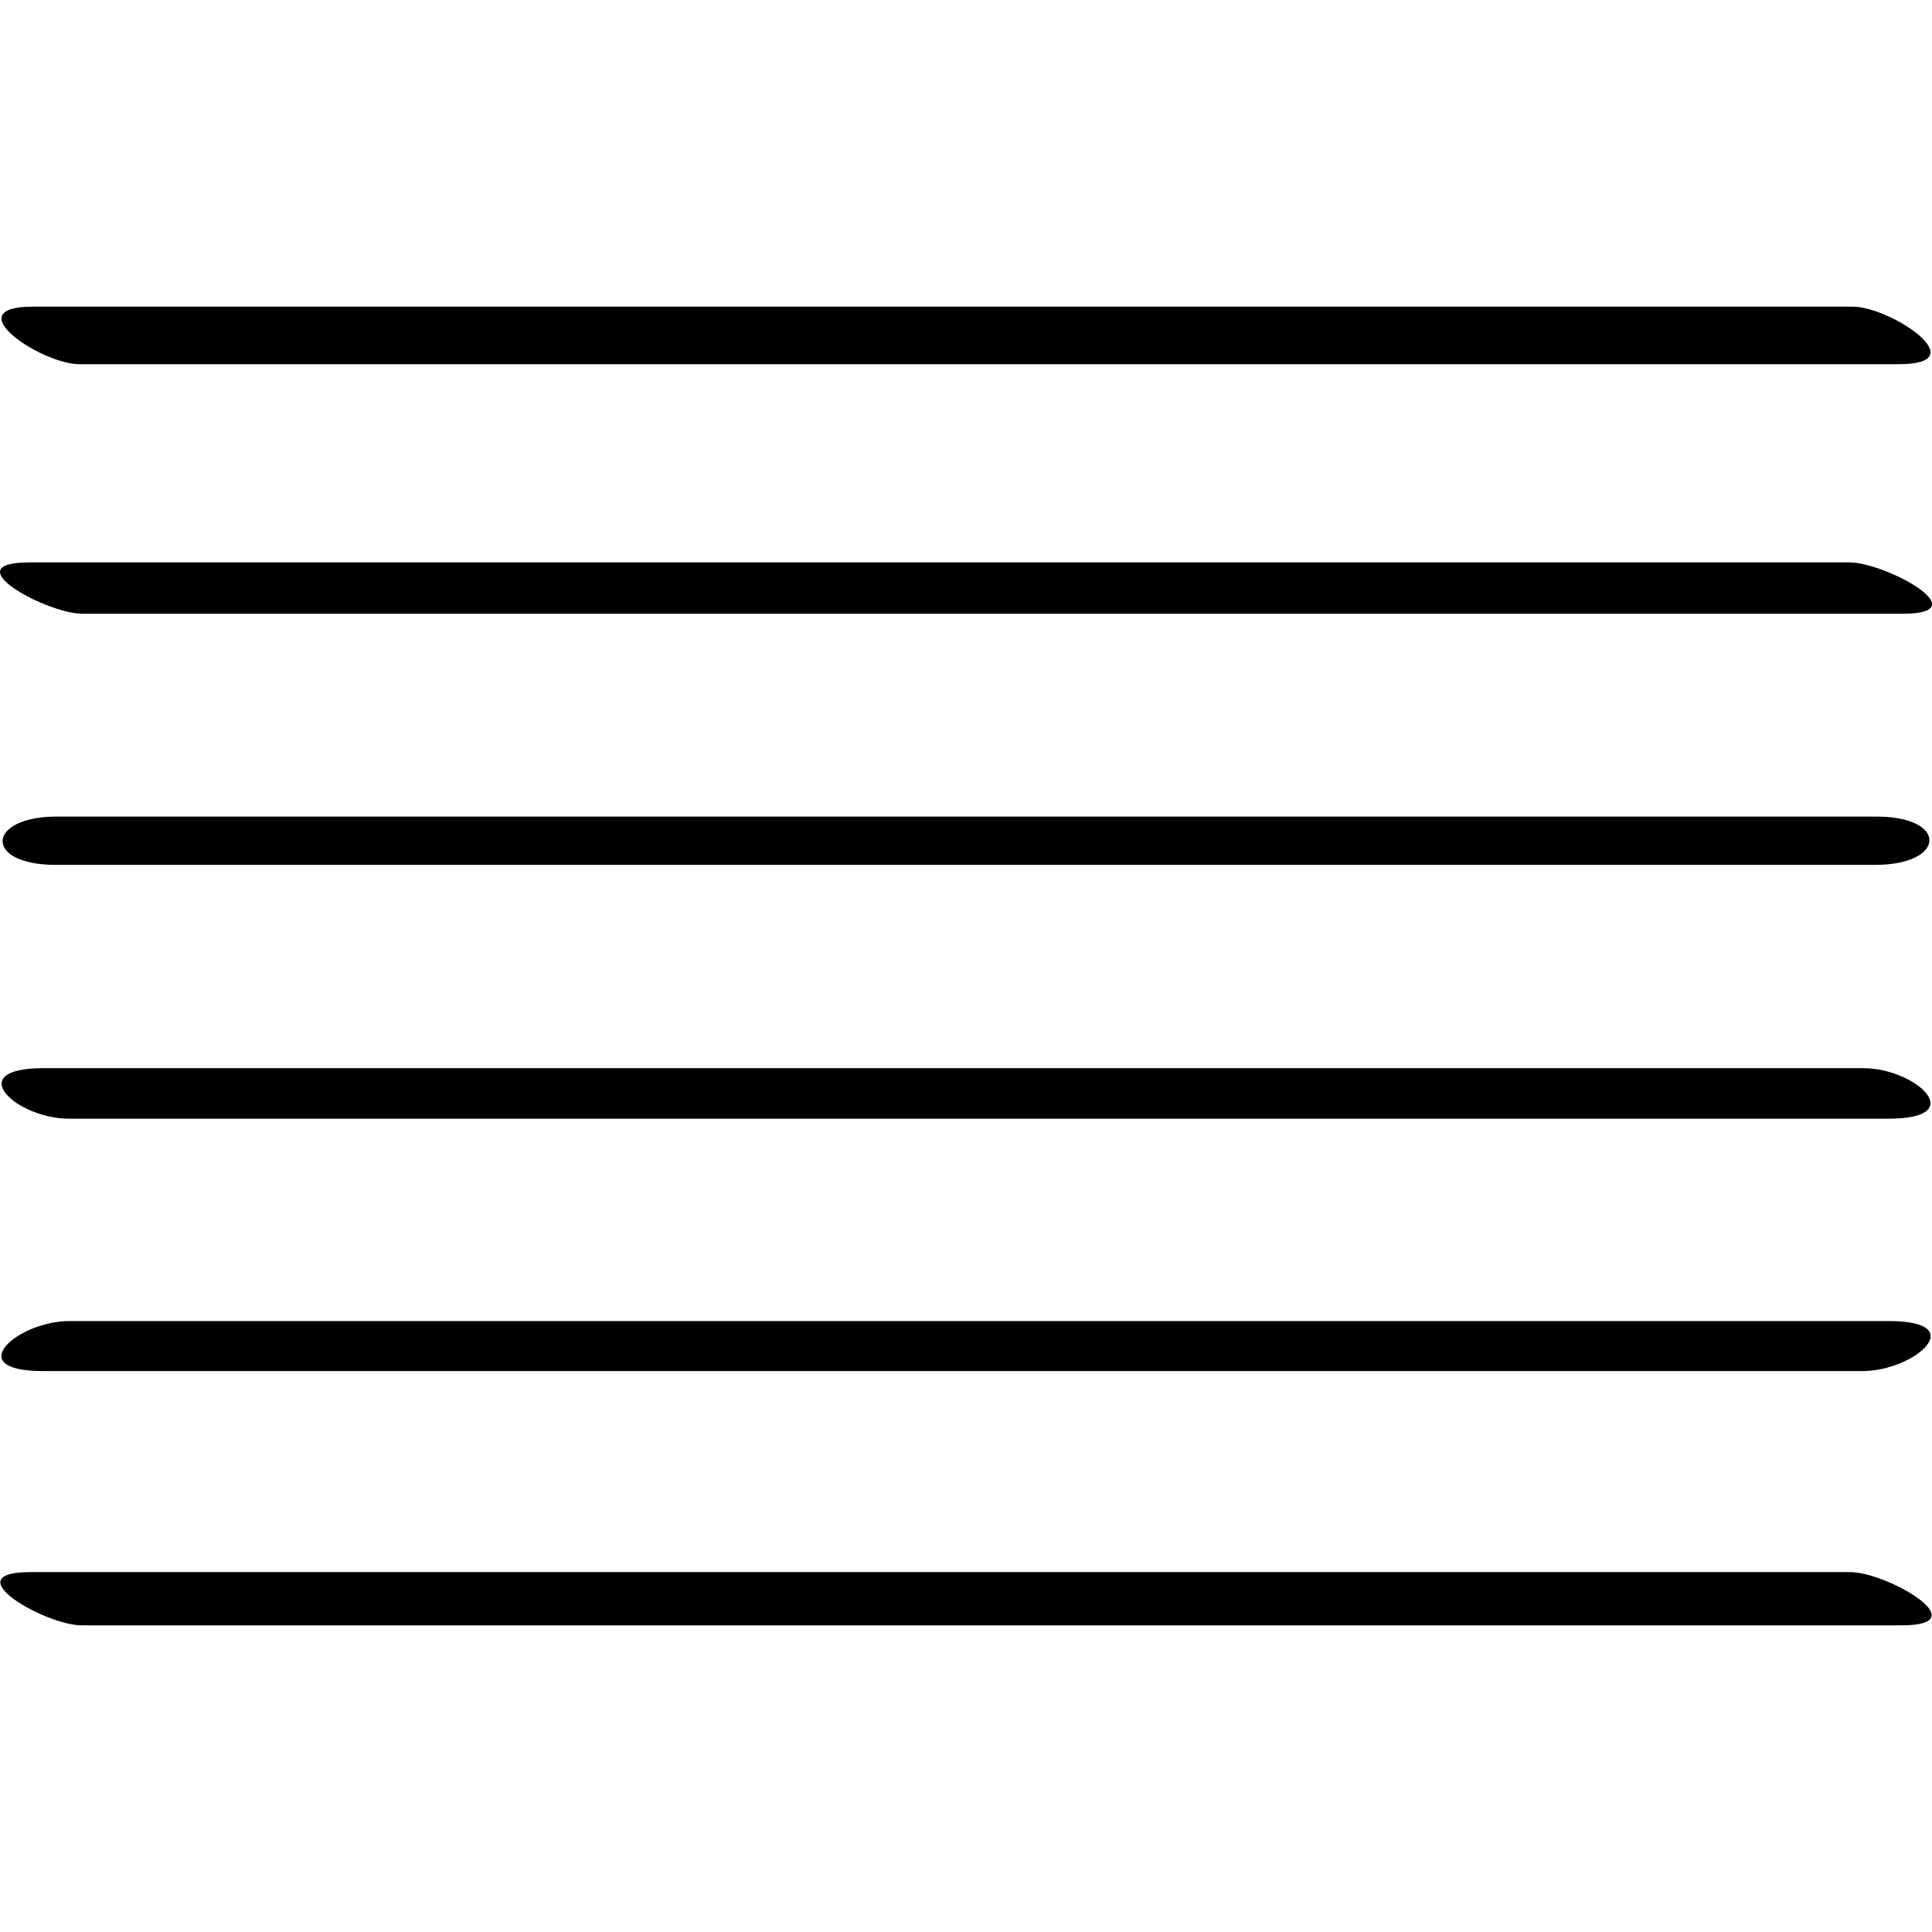
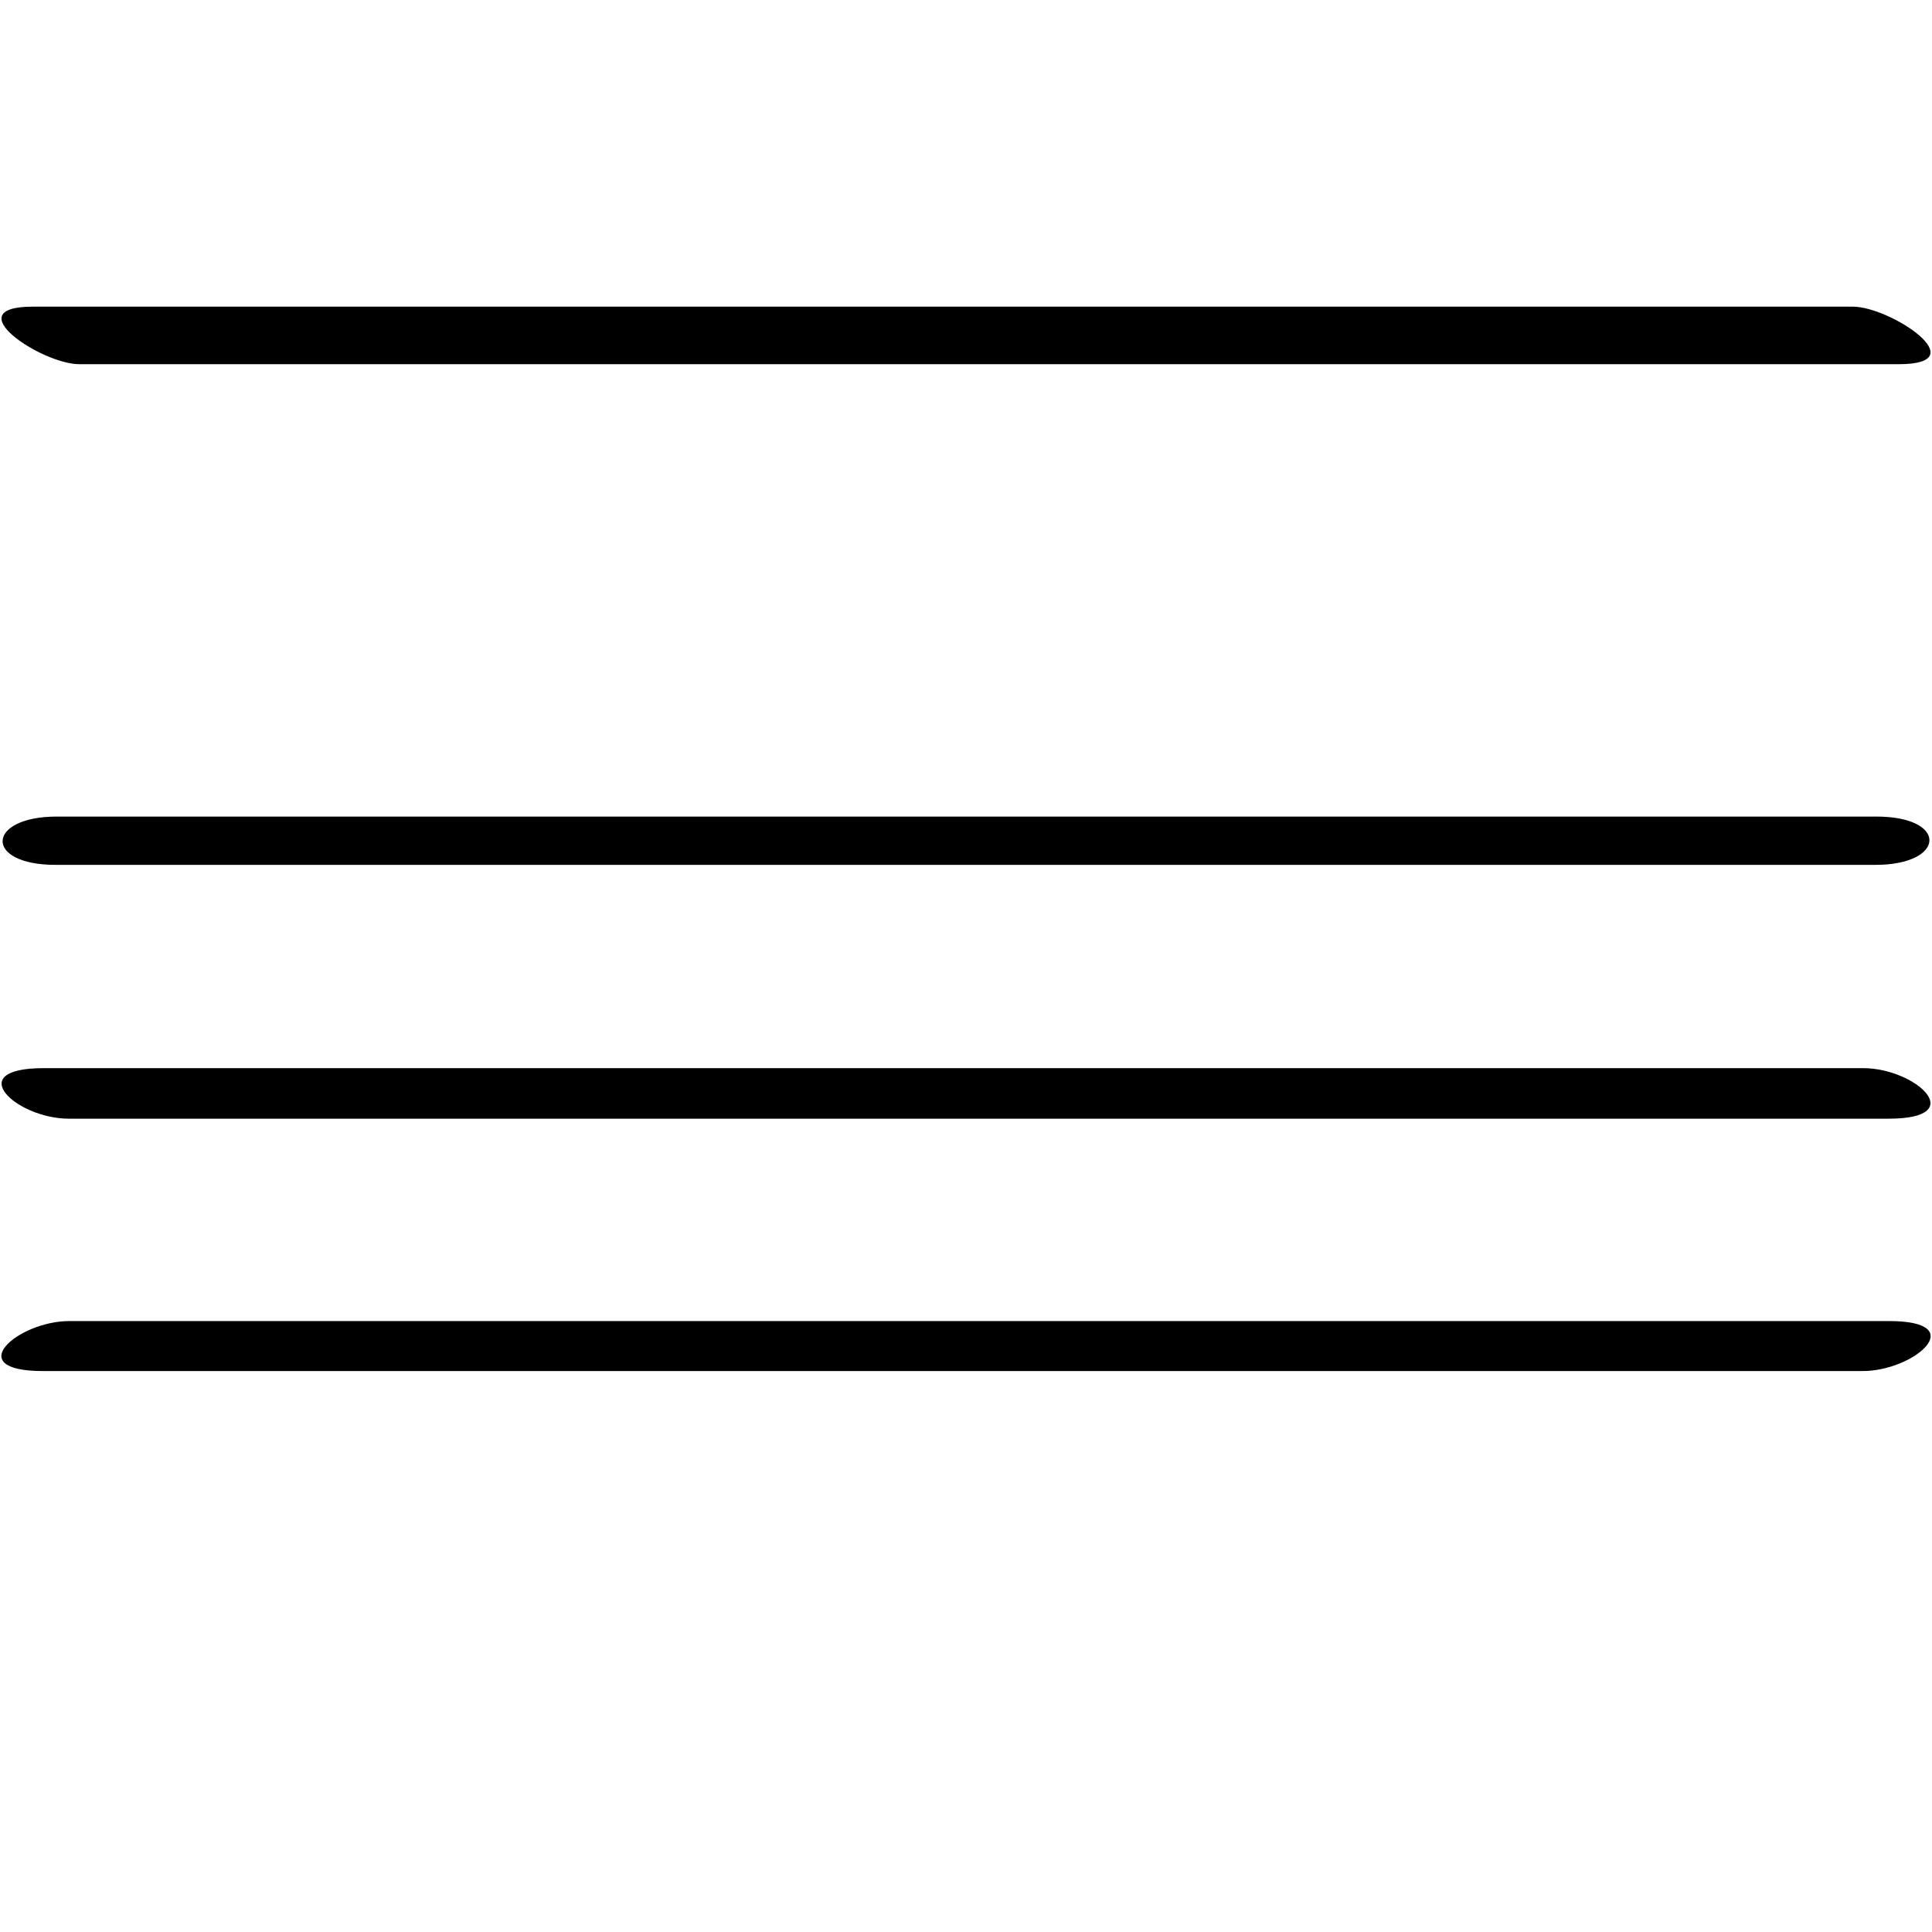
<svg xmlns="http://www.w3.org/2000/svg" enable-background="new 0 0 32 32" version="1.1" viewBox="0 0 32 32" xml:space="preserve">
  <g id="Outline_Hand_Drawn">
    <g>
      <path d="M1.313,6.032c10.047,0,20.093,0,30.14,0c1.291,0-0.141-0.953-0.766-0.953c-10.047,0-20.093,0-30.14,0    C-0.744,5.079,0.688,6.032,1.313,6.032z" />
-       <path d="M1.37,10.166c10.047,0,20.093,0,30.14,0c1.28,0-0.281-0.851-0.879-0.851c-10.047,0-20.093,0-30.14,0    C-0.789,9.315,0.771,10.166,1.37,10.166z" />
      <path d="M0.921,14.325c10.047,0,20.093,0,30.14,0c1.17,0,1.214-0.8,0.018-0.8c-10.047,0-20.093,0-30.14,0    C-0.231,13.526-0.274,14.325,0.921,14.325z" />
      <path d="M1.141,18.529c10.047,0,20.093,0,30.14,0c1.358,0,0.45-0.837-0.421-0.837c-10.047,0-20.093,0-30.14,0    C-0.638,17.692,0.27,18.529,1.141,18.529z" />
      <path d="M0.711,22.709c10.047,0,20.093,0,30.14,0c0.858,0,1.804-0.828,0.438-0.828c-10.047,0-20.093,0-30.14,0    C0.291,21.881-0.655,22.709,0.711,22.709z" />
-       <path d="M1.354,26.921c10.047,0,20.093,0,30.14,0c1.285,0-0.24-0.882-0.848-0.882c-10.047,0-20.093,0-30.14,0    C-0.779,26.039,0.747,26.921,1.354,26.921z" />
    </g>
  </g>
</svg>